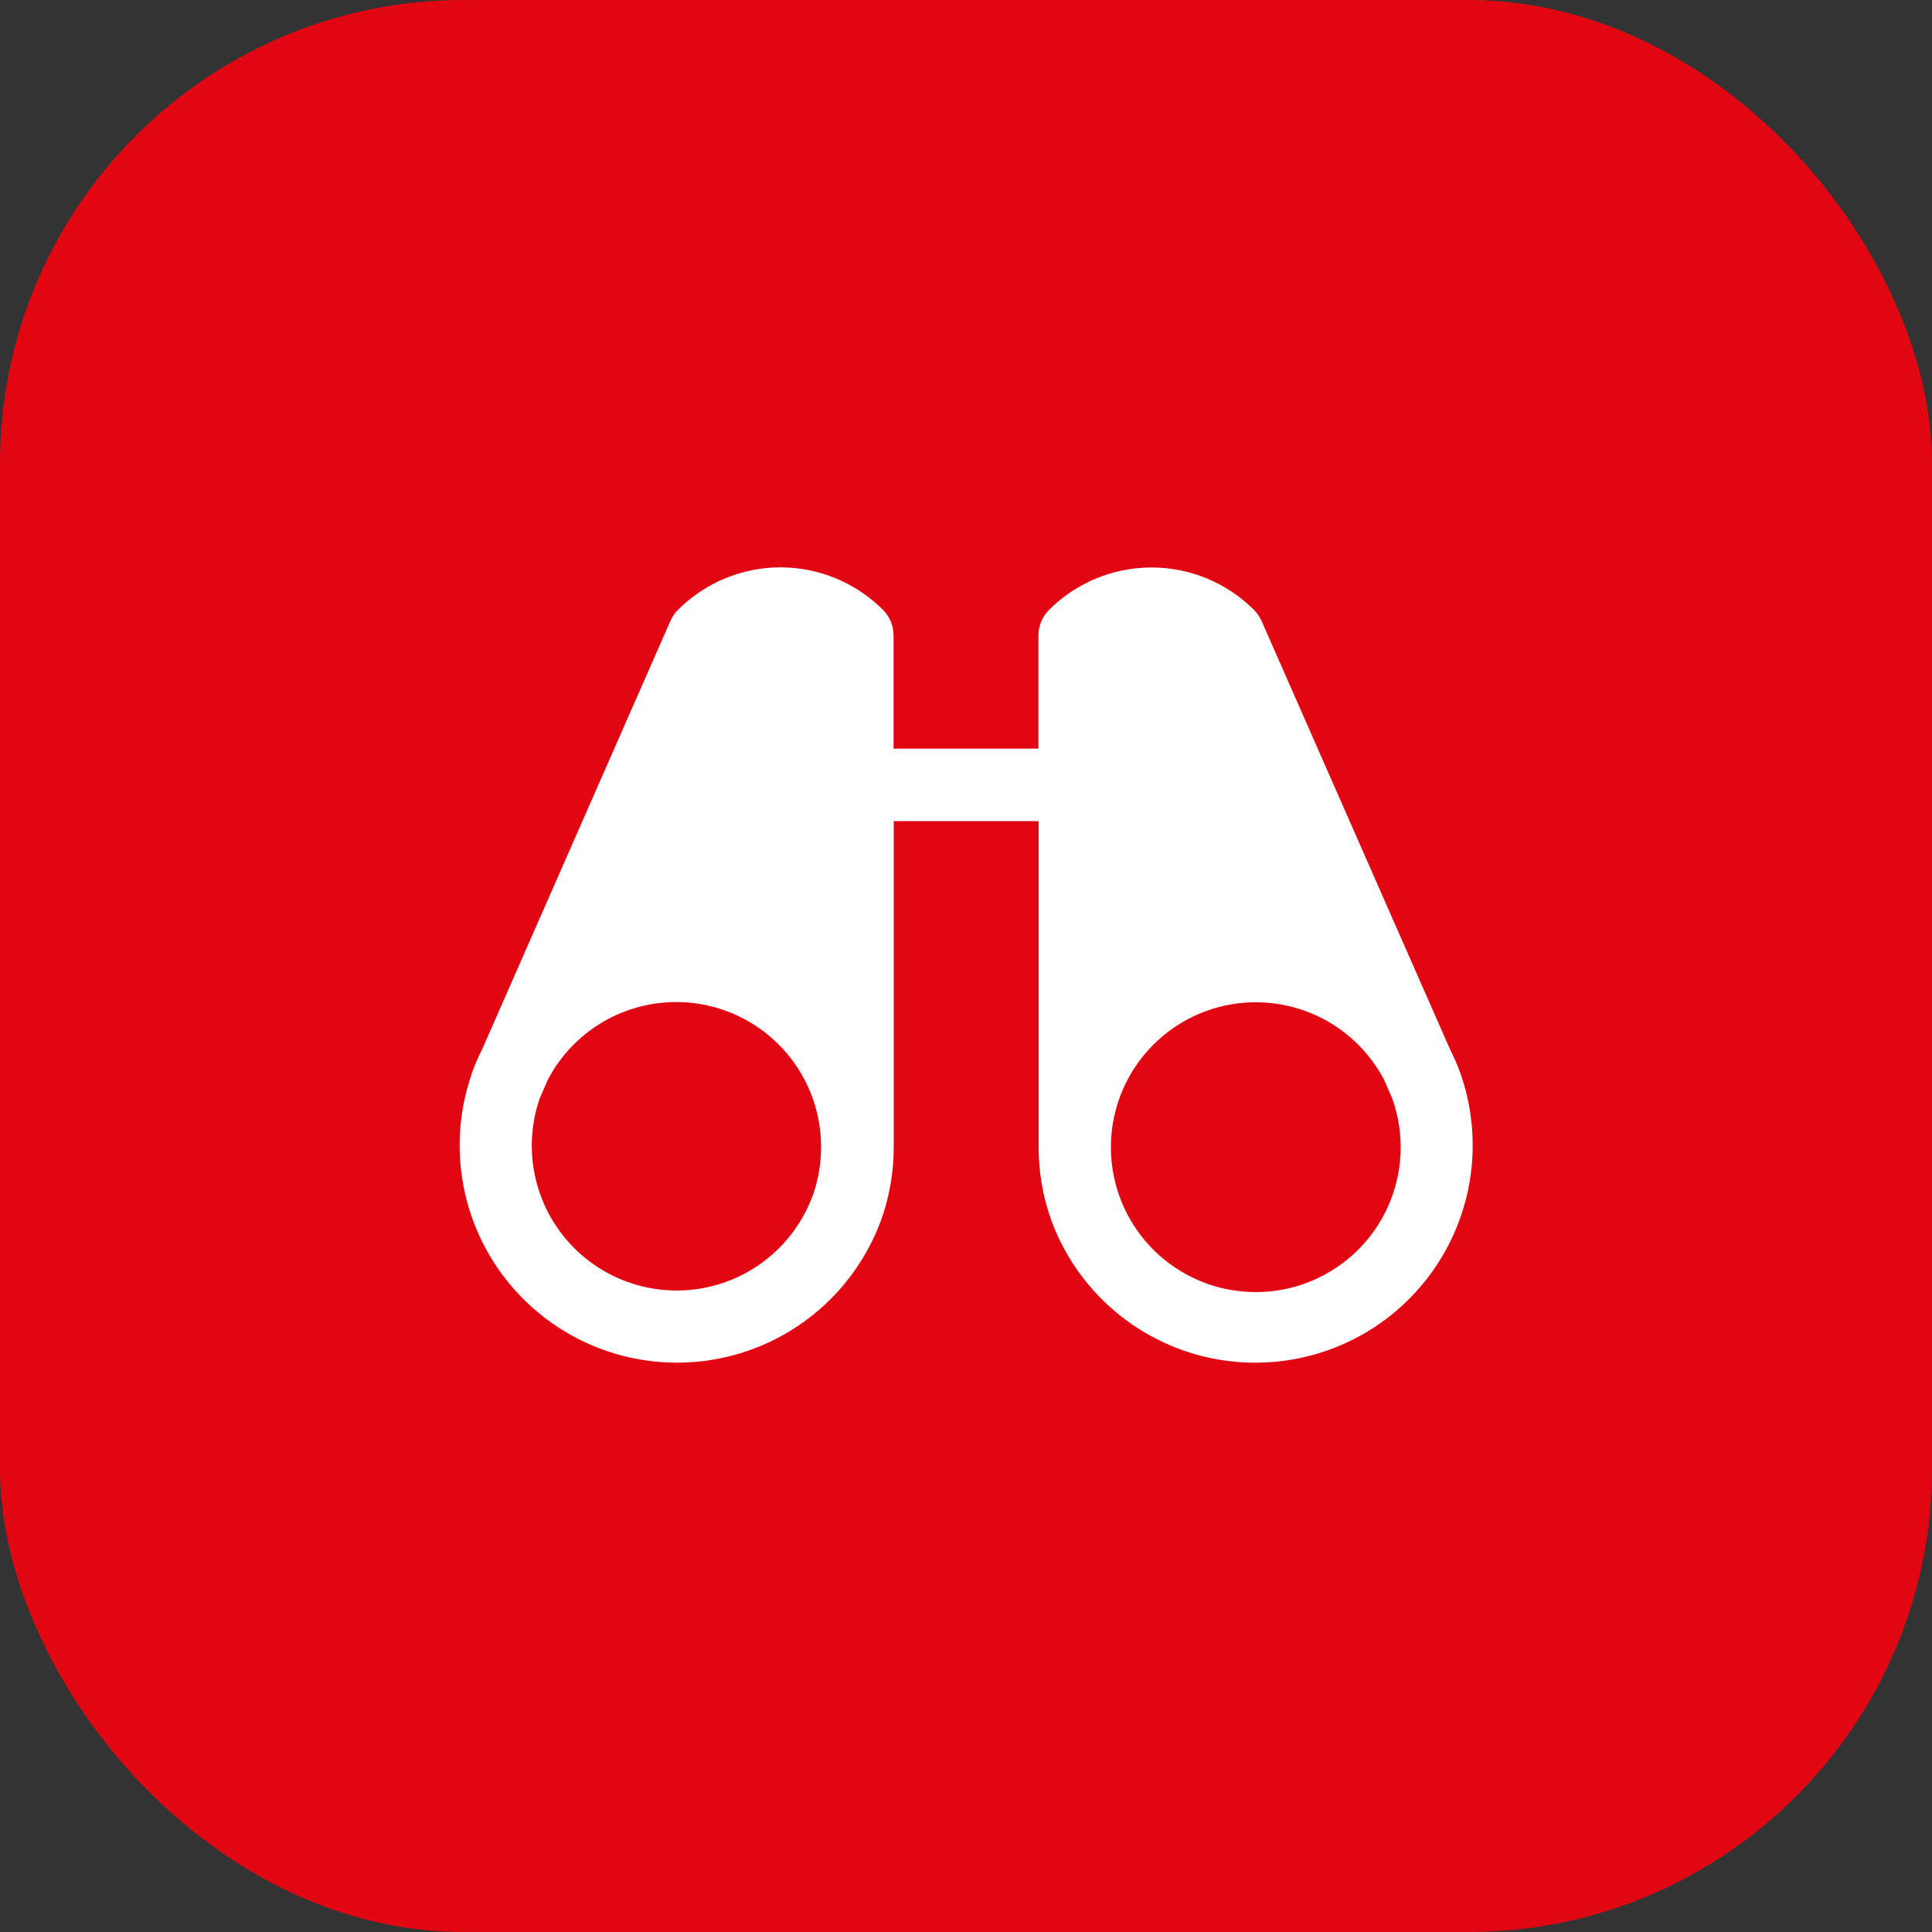
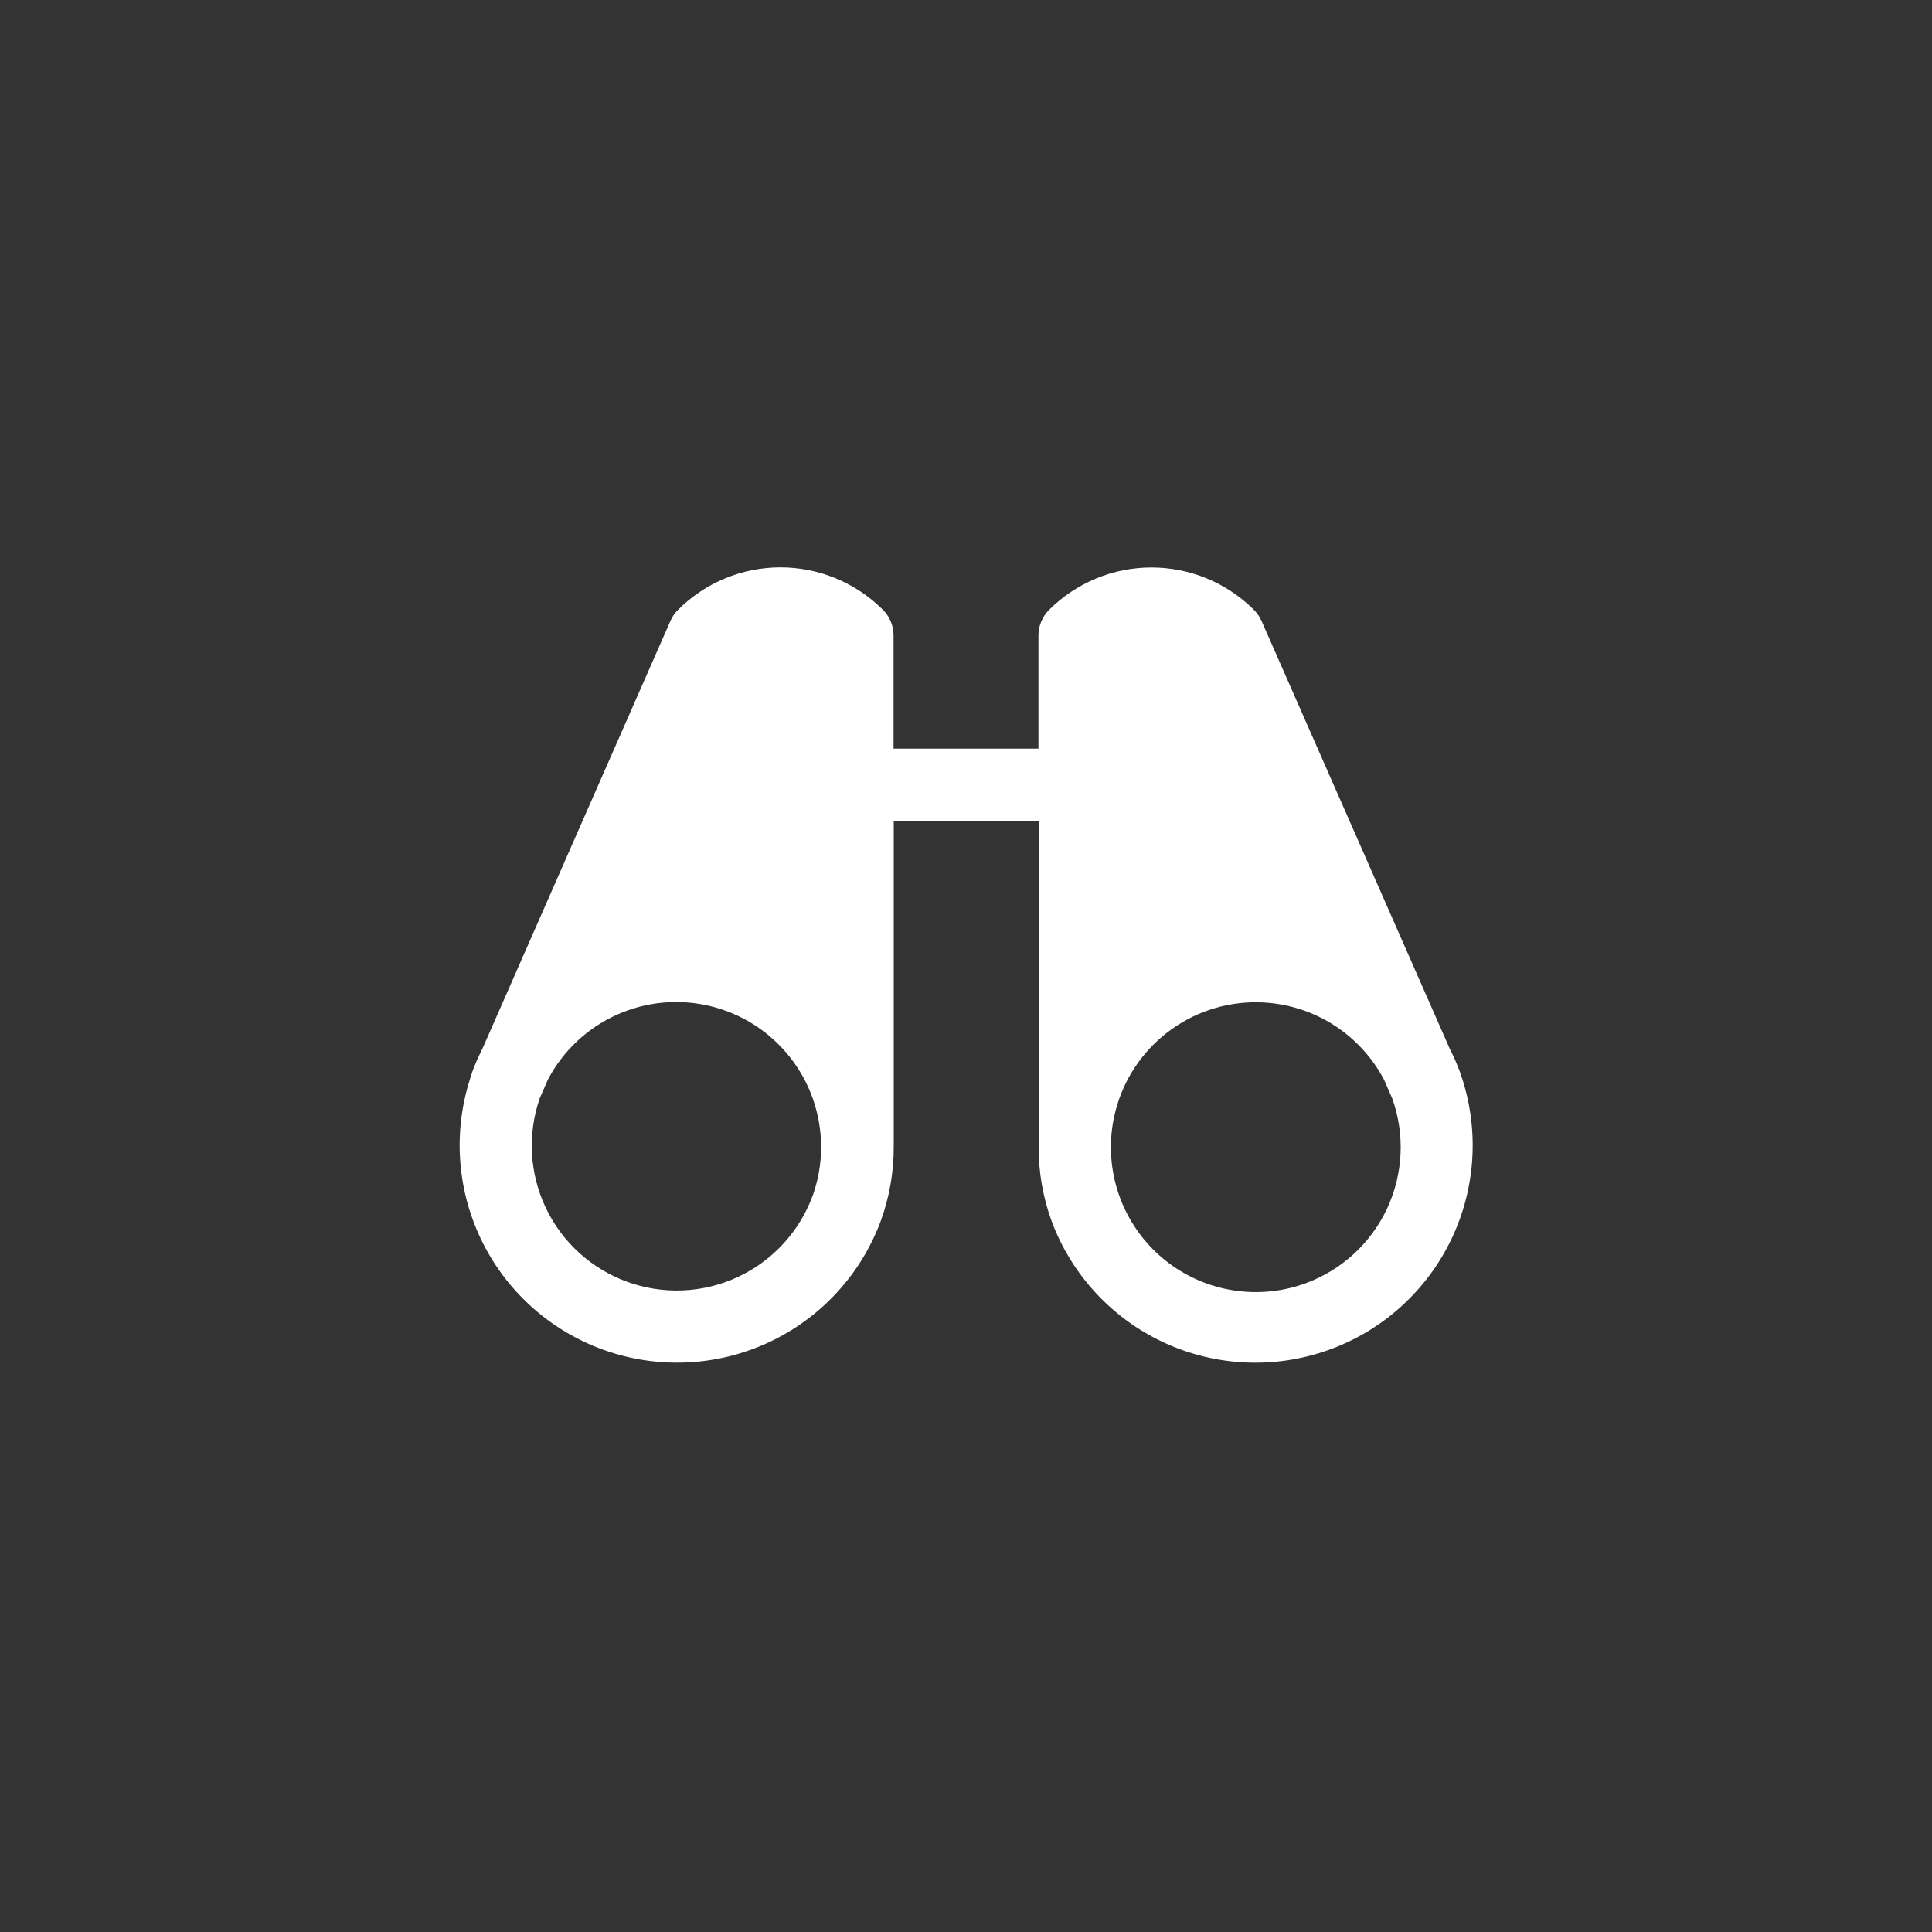
<svg xmlns="http://www.w3.org/2000/svg" width="50" height="50" viewBox="0 0 50 50" fill="none">
  <rect x="0" y="0" width="50" height="50" fill="#333333" stroke="none" />
-   <rect width="50" height="50" rx="12" fill="#E20613" />
  <path d="M37.799 27.801V27.789C37.797 27.78 37.794 27.772 37.791 27.763C37.713 27.551 37.623 27.344 37.52 27.142L32.649 16.07C32.602 15.964 32.535 15.867 32.453 15.784C32.105 15.436 31.691 15.16 31.236 14.971C30.781 14.783 30.294 14.686 29.801 14.686C29.308 14.686 28.821 14.783 28.366 14.971C27.911 15.16 27.497 15.436 27.149 15.784C26.974 15.96 26.875 16.197 26.875 16.445V19.375H23.125V16.445C23.125 16.322 23.101 16.2 23.054 16.086C23.007 15.973 22.938 15.869 22.851 15.782C22.502 15.434 22.089 15.157 21.634 14.969C21.179 14.78 20.691 14.683 20.199 14.683C19.706 14.683 19.218 14.78 18.764 14.969C18.308 15.157 17.895 15.434 17.547 15.782C17.464 15.864 17.398 15.961 17.351 16.068L12.484 27.142C12.382 27.344 12.291 27.551 12.214 27.763C12.21 27.771 12.208 27.779 12.205 27.788C12.205 27.788 12.205 27.797 12.205 27.801C11.721 29.199 11.808 30.732 12.446 32.067C13.085 33.402 14.224 34.432 15.616 34.933C17.008 35.434 18.542 35.367 19.885 34.745C21.228 34.123 22.271 32.997 22.79 31.61C23.018 30.988 23.133 30.329 23.13 29.666V21.25H26.88V29.668C26.876 30.331 26.991 30.989 27.219 31.612C27.738 32.998 28.781 34.124 30.124 34.746C31.467 35.368 33.001 35.435 34.393 34.934C35.786 34.433 36.924 33.403 37.563 32.068C38.201 30.733 38.288 29.2 37.804 27.802L37.799 27.801ZM21.024 30.965C20.677 31.889 19.981 32.639 19.086 33.053C18.191 33.467 17.168 33.511 16.24 33.176C15.312 32.842 14.553 32.155 14.128 31.265C13.703 30.375 13.646 29.353 13.969 28.421L14.181 27.937C14.571 27.196 15.198 26.606 15.961 26.263C16.725 25.919 17.581 25.841 18.395 26.041C19.208 26.241 19.931 26.707 20.448 27.365C20.966 28.023 21.248 28.836 21.25 29.673V29.688C21.25 30.125 21.173 30.559 21.024 30.97V30.965ZM33.789 33.211C33.222 33.419 32.614 33.486 32.015 33.408C31.416 33.33 30.846 33.109 30.351 32.763C29.856 32.417 29.452 31.957 29.174 31.421C28.895 30.886 28.75 30.291 28.75 29.688V29.675C28.753 28.838 29.036 28.026 29.554 27.368C30.072 26.711 30.794 26.245 31.607 26.046C32.42 25.847 33.276 25.925 34.04 26.269C34.803 26.613 35.429 27.202 35.819 27.942L36.031 28.427C36.364 29.358 36.316 30.384 35.896 31.281C35.476 32.177 34.718 32.871 33.789 33.211Z" fill="white" />
</svg>